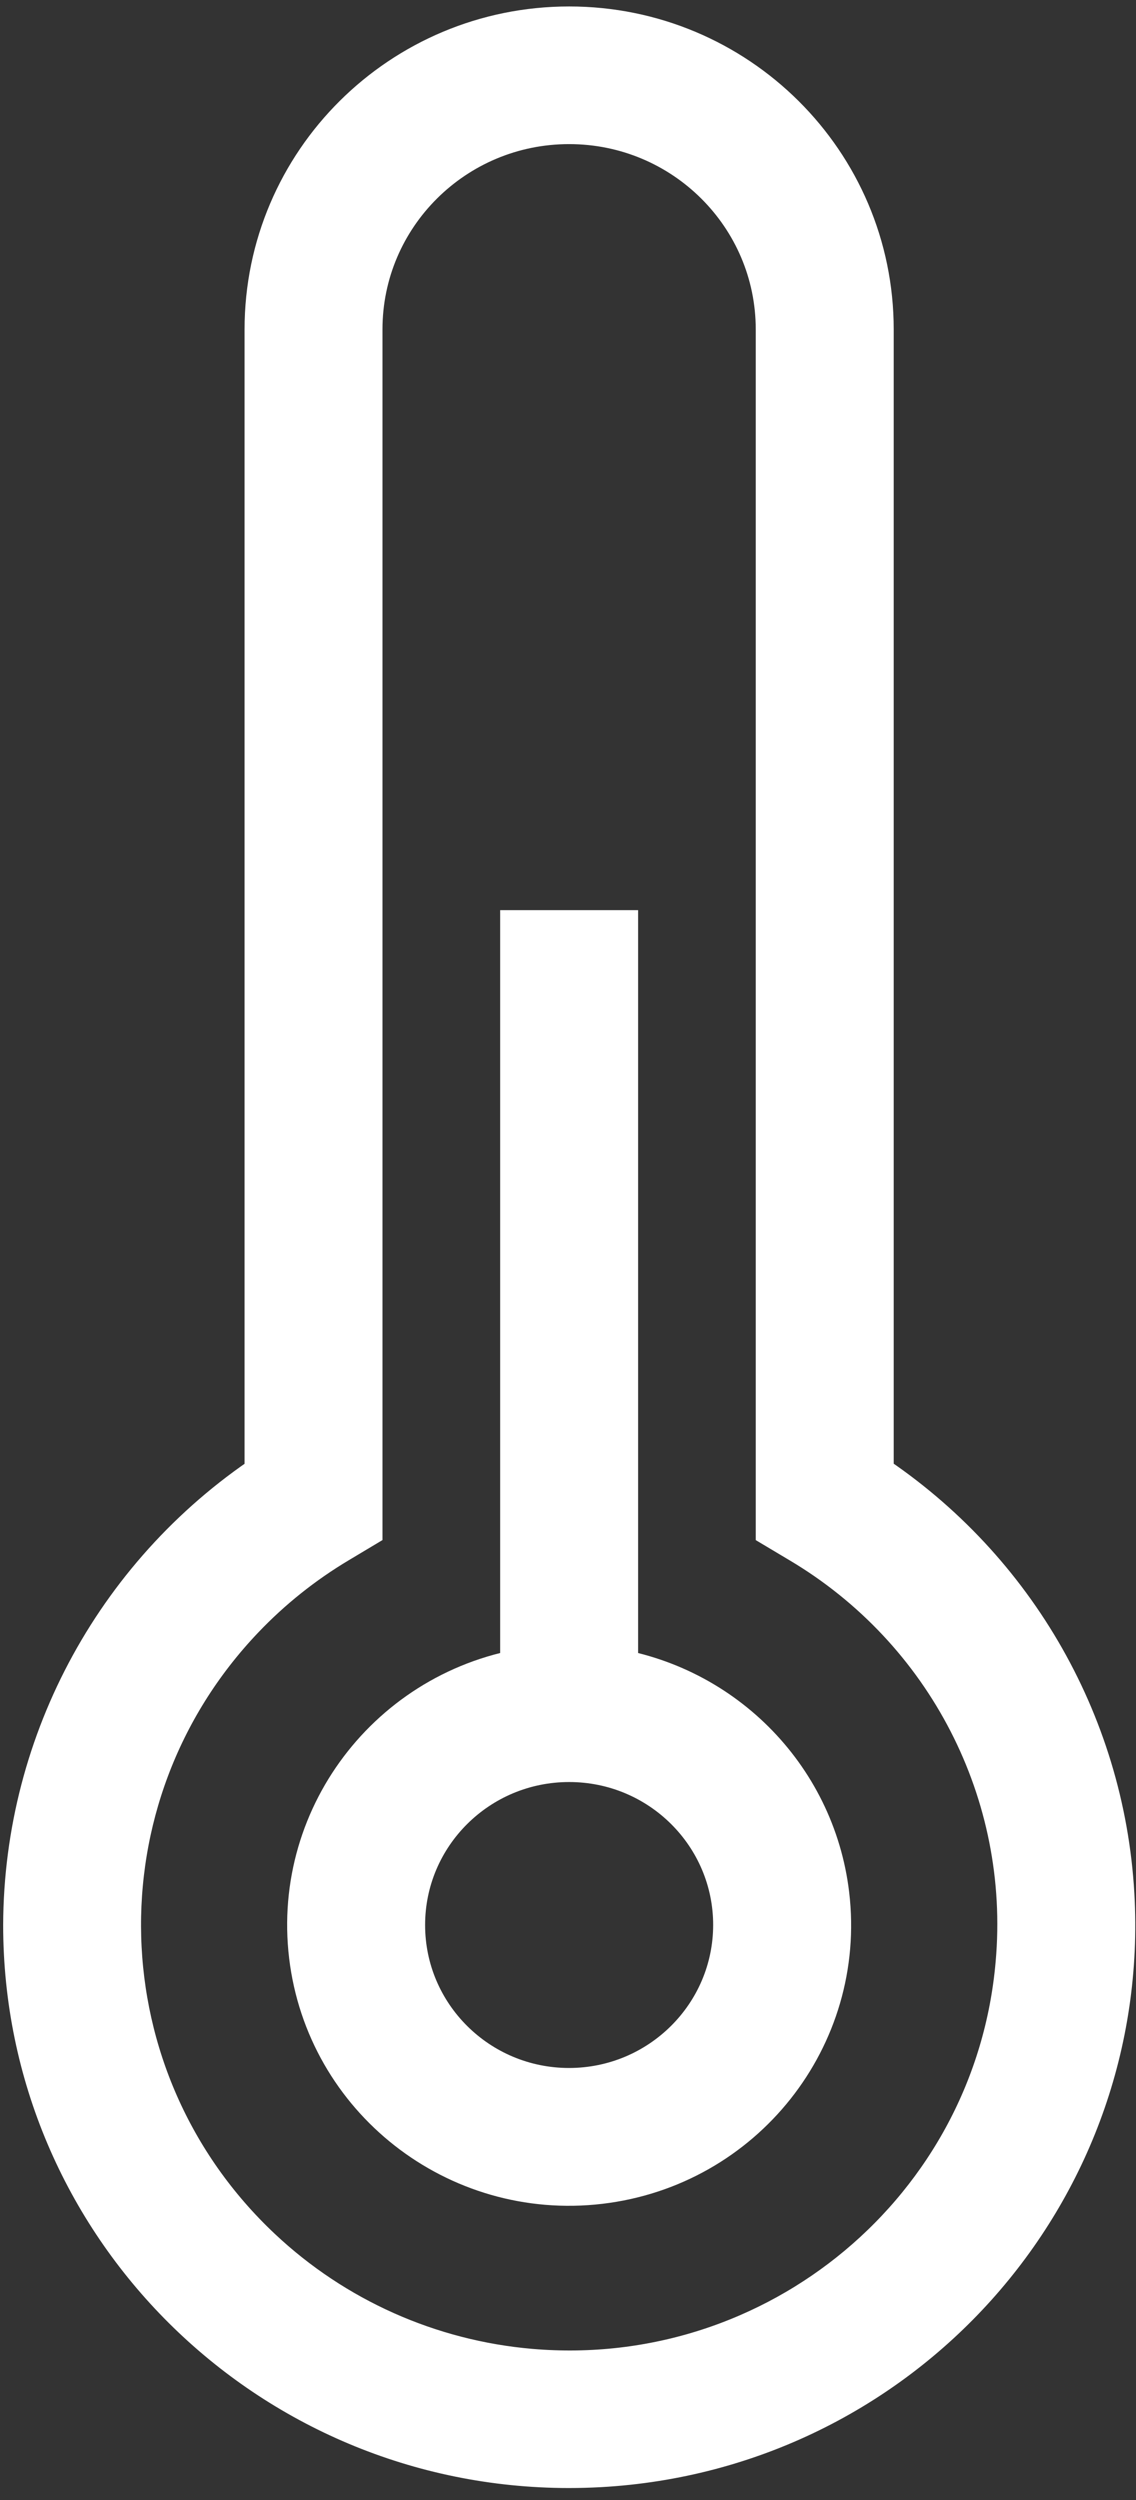
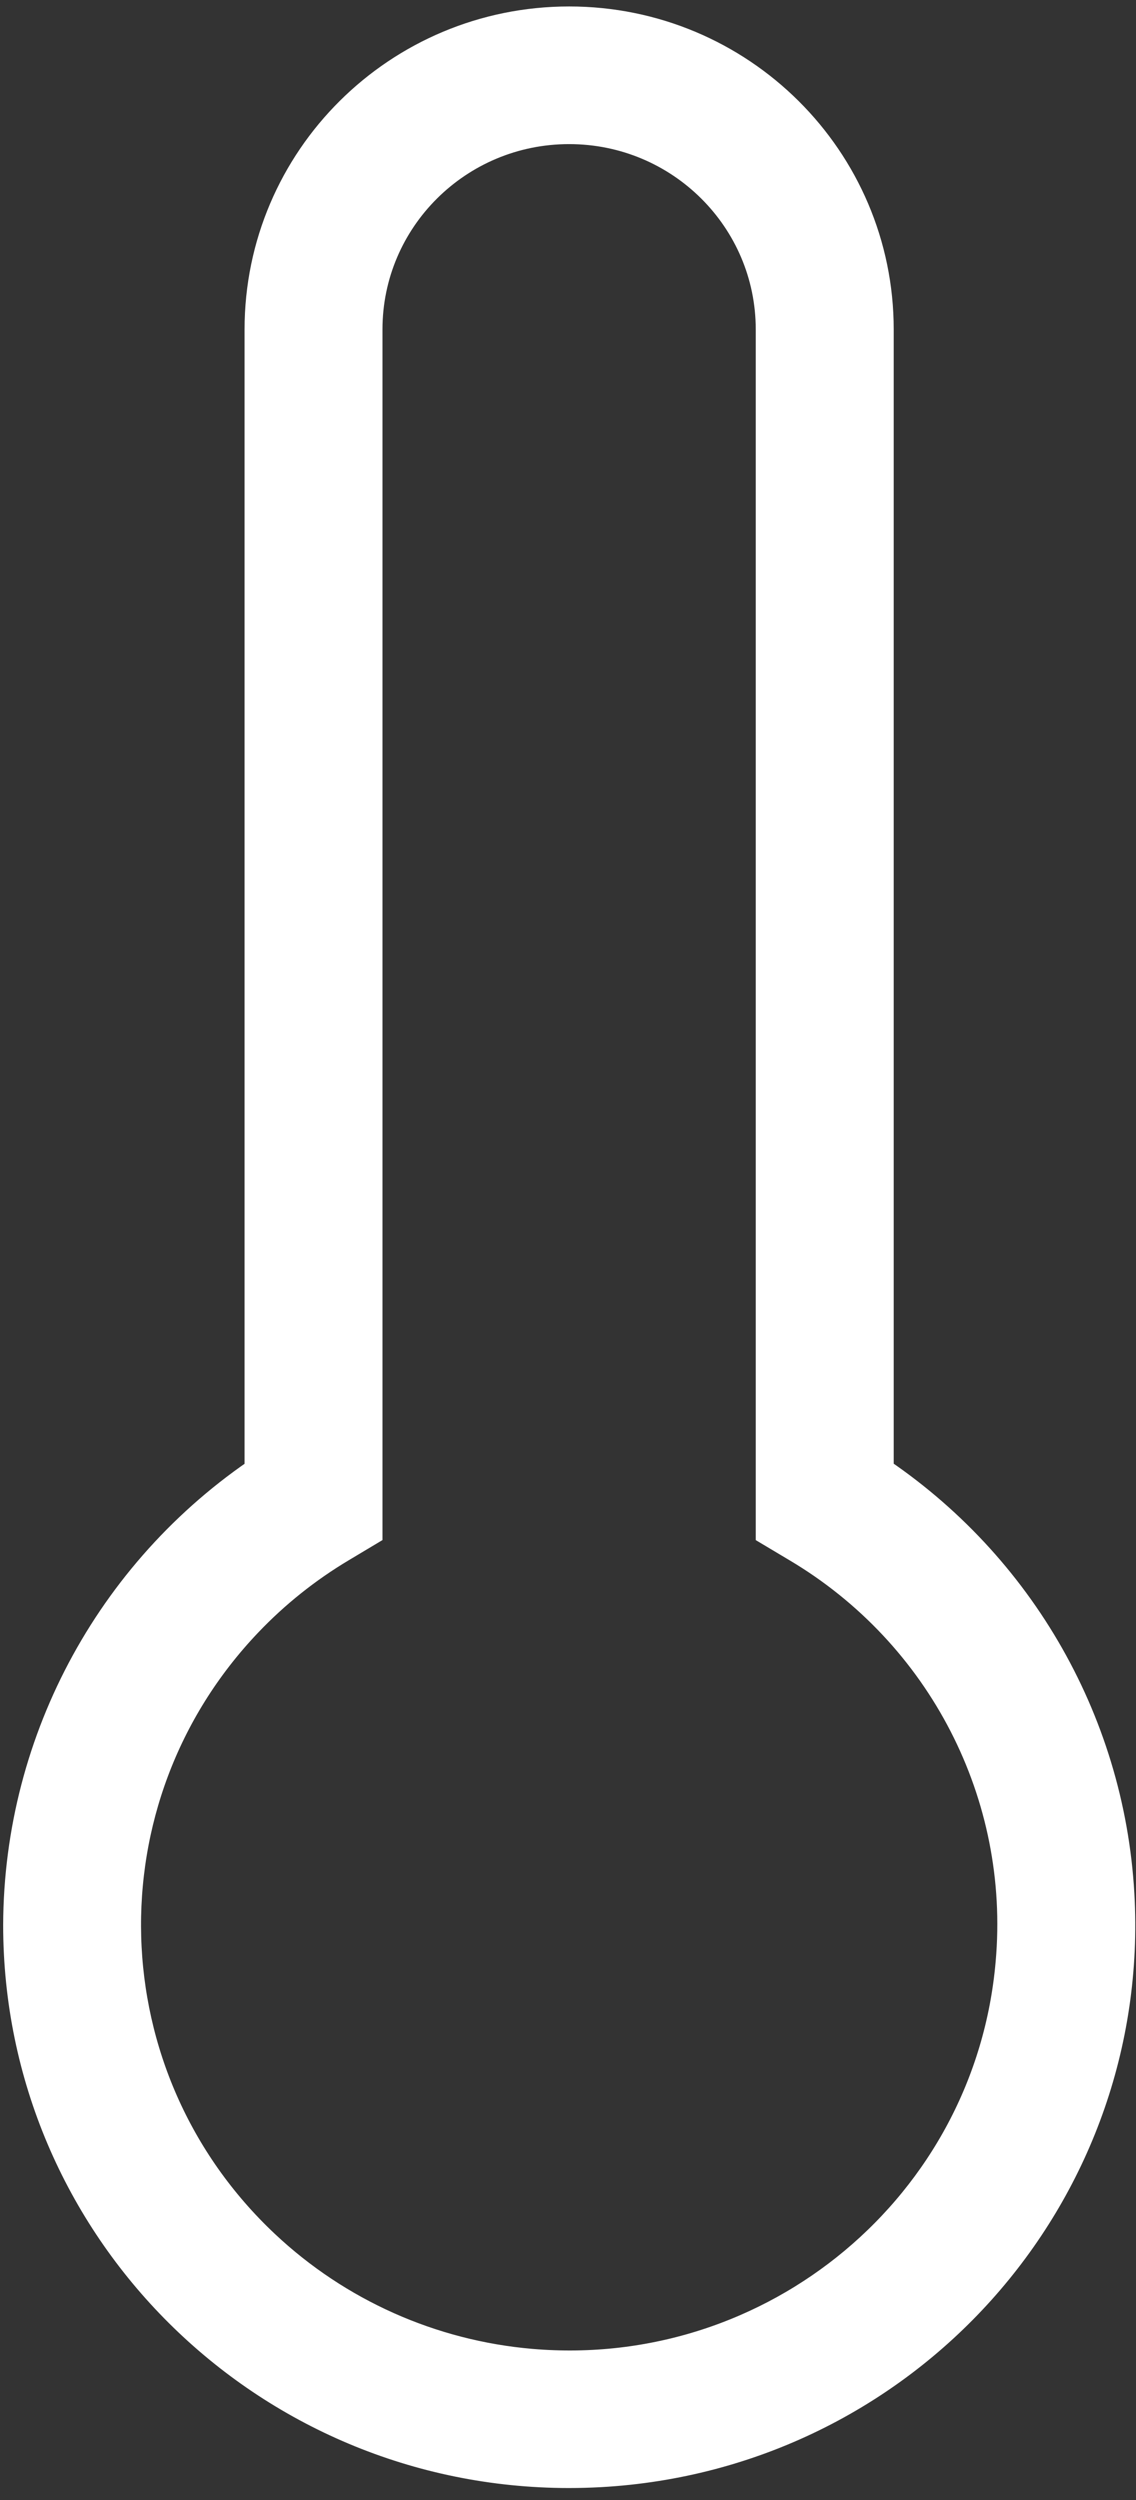
<svg xmlns="http://www.w3.org/2000/svg" width="70" height="154" viewBox="0 0 70 154" fill="none">
  <rect x="0" y="0" width="70" height="154" fill="#333333" stroke="none" />
  <path d="M52.57 91.501V20.294C52.57 10.687 44.735 2.898 35.071 2.898C25.405 2.898 17.57 10.687 17.57 20.294V91.501C8.326 97.448 2.731 107.635 2.695 118.581C2.695 136.346 17.176 150.75 35.047 150.763C35.663 150.763 36.283 150.745 36.903 150.712C54.754 149.711 68.409 134.514 67.402 116.768C66.818 106.469 61.302 97.074 52.57 91.501ZM63.842 121.056C62.469 136.85 48.476 148.546 32.589 147.182C26.086 146.623 19.966 143.891 15.225 139.431C3.638 128.539 3.129 110.372 14.087 98.855C15.896 96.952 17.961 95.305 20.22 93.958L21.068 93.451V20.294C21.068 12.608 27.337 6.377 35.069 6.377C42.801 6.377 49.069 12.608 49.069 20.294V93.451L49.917 93.957C59.404 99.586 64.816 110.115 63.842 121.056Z" fill="white" stroke="white" stroke-width="5" />
-   <path d="M36.82 103.905V58.565H33.32V103.905C25.162 104.866 19.332 112.219 20.299 120.329C21.265 128.438 28.662 134.234 36.82 133.273C44.979 132.312 50.808 124.959 49.842 116.85C49.033 110.062 43.649 104.71 36.82 103.905ZM35.071 129.888C28.788 129.888 23.695 124.826 23.695 118.581C23.695 112.336 28.788 107.273 35.071 107.273C41.353 107.273 46.445 112.336 46.445 118.581C46.437 124.822 41.349 129.88 35.071 129.888Z" fill="white" stroke="white" stroke-width="5" />
</svg>